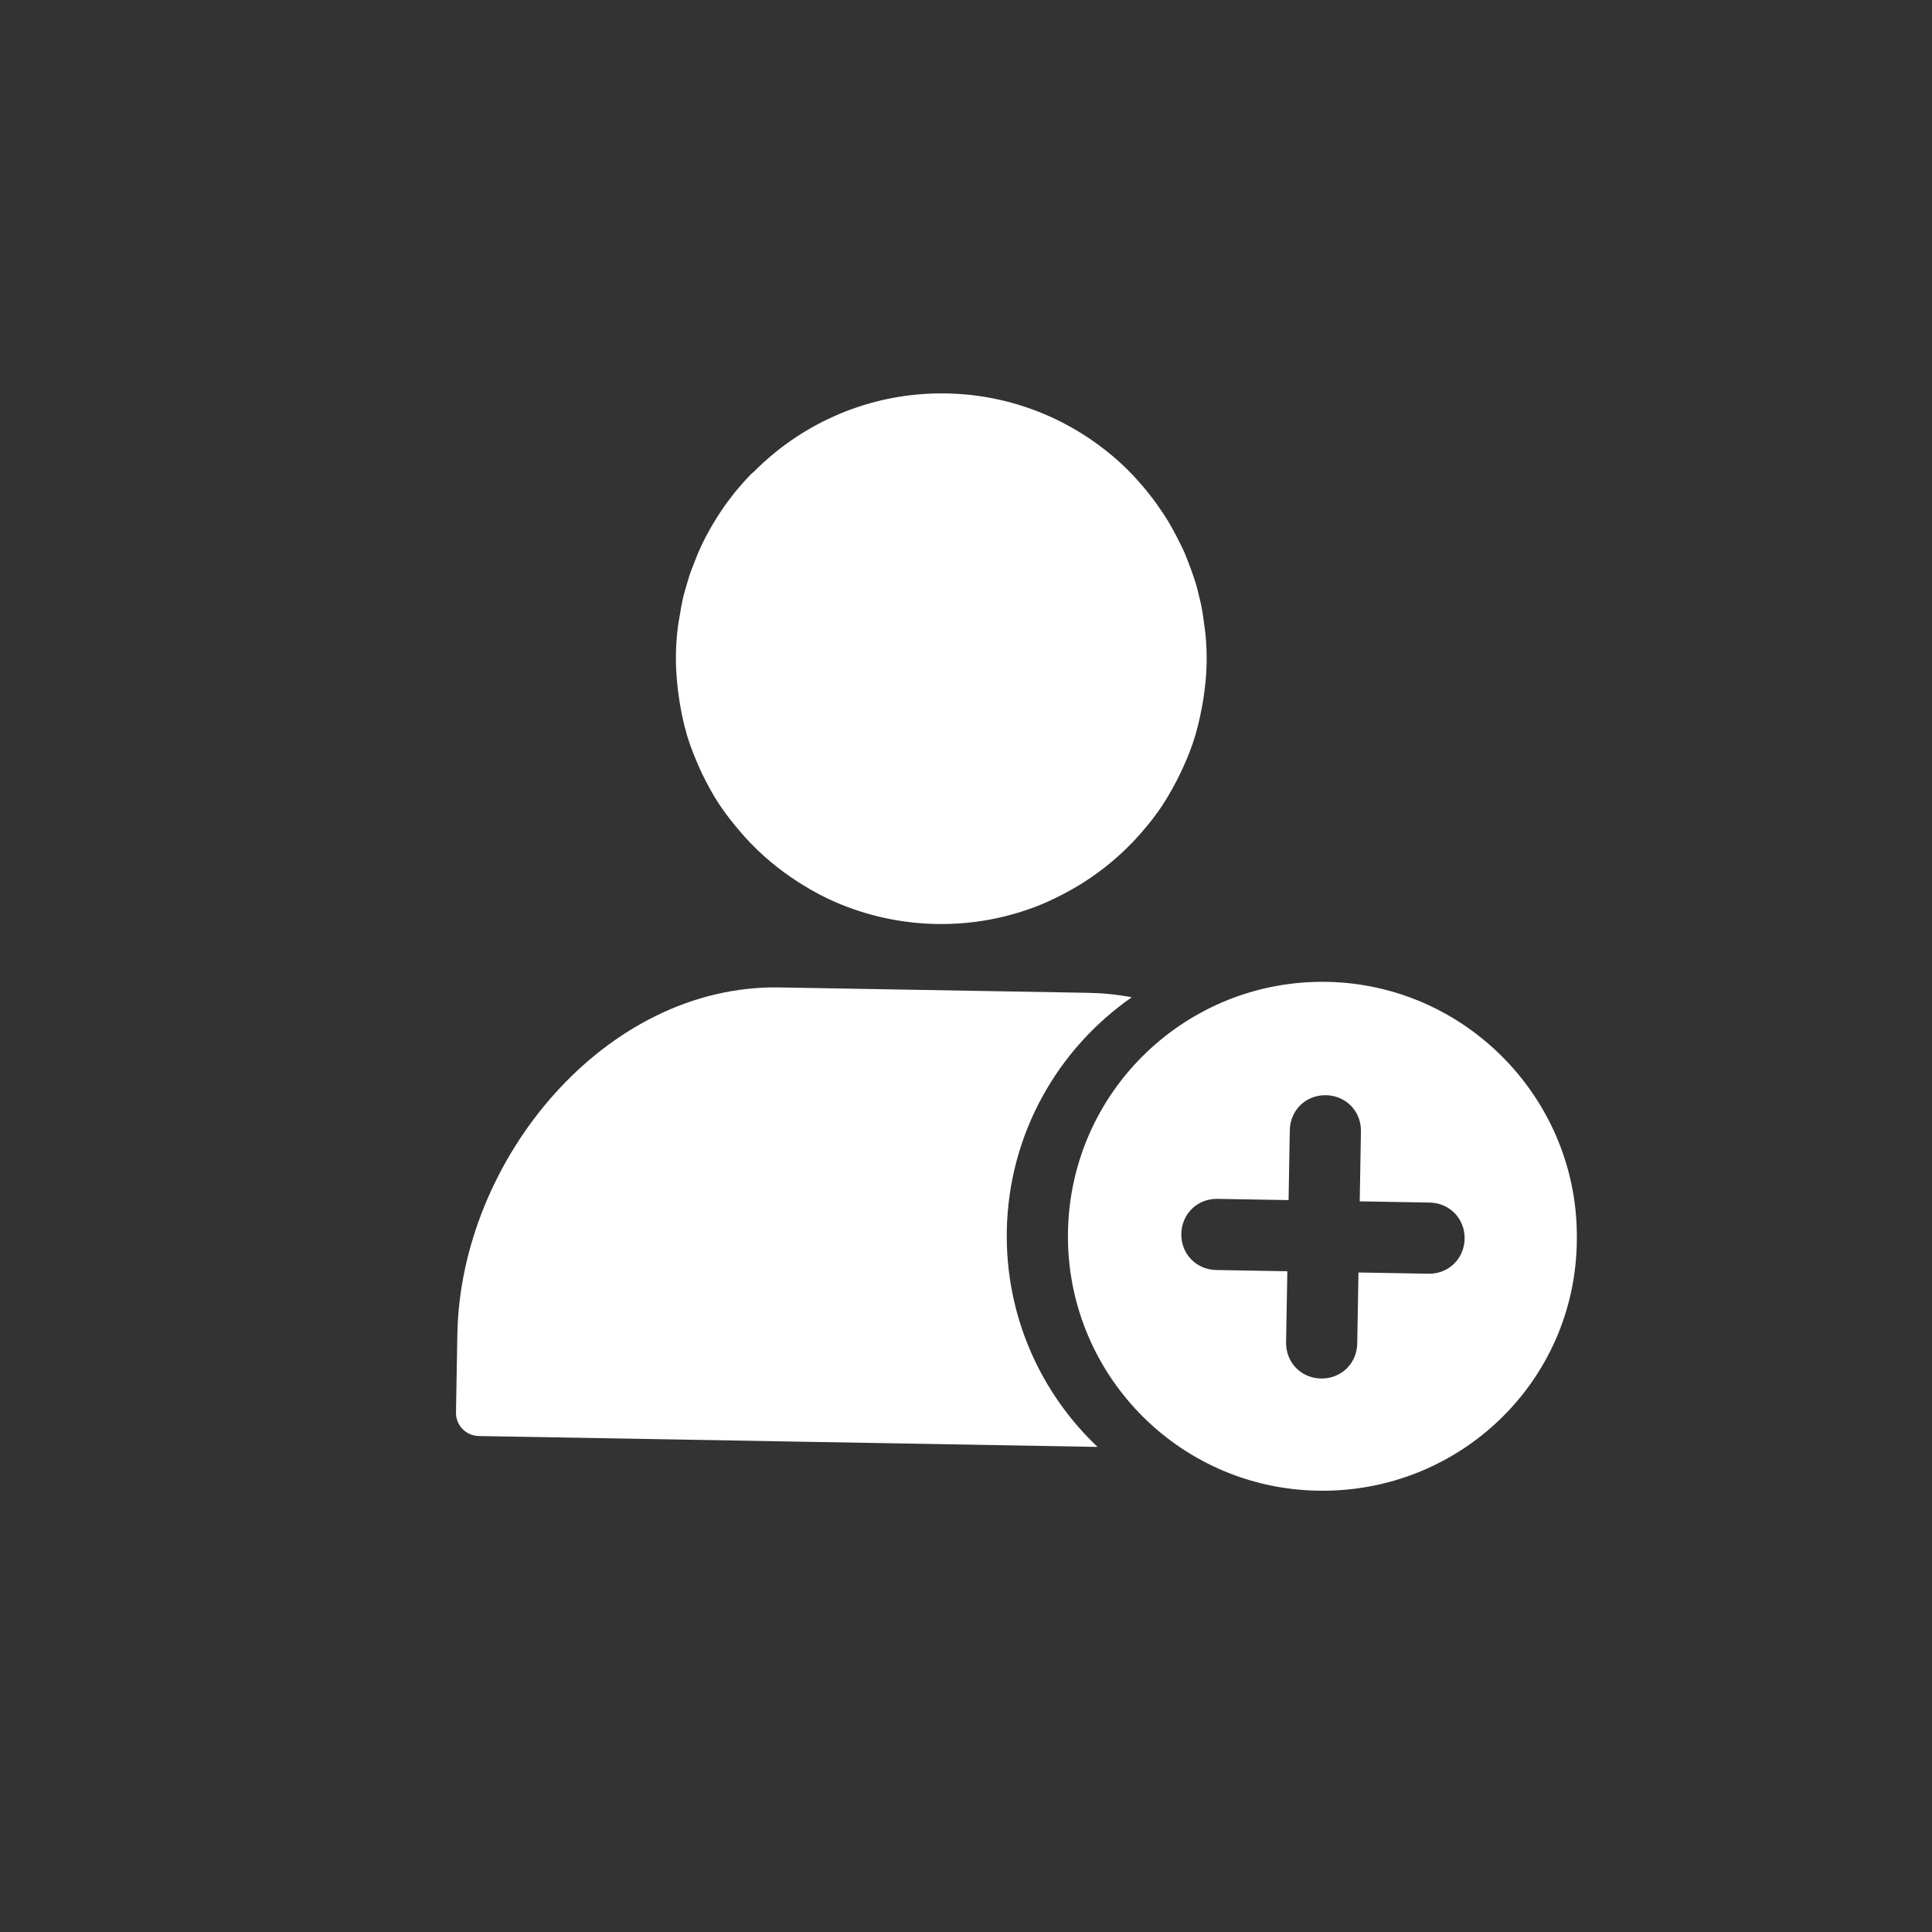
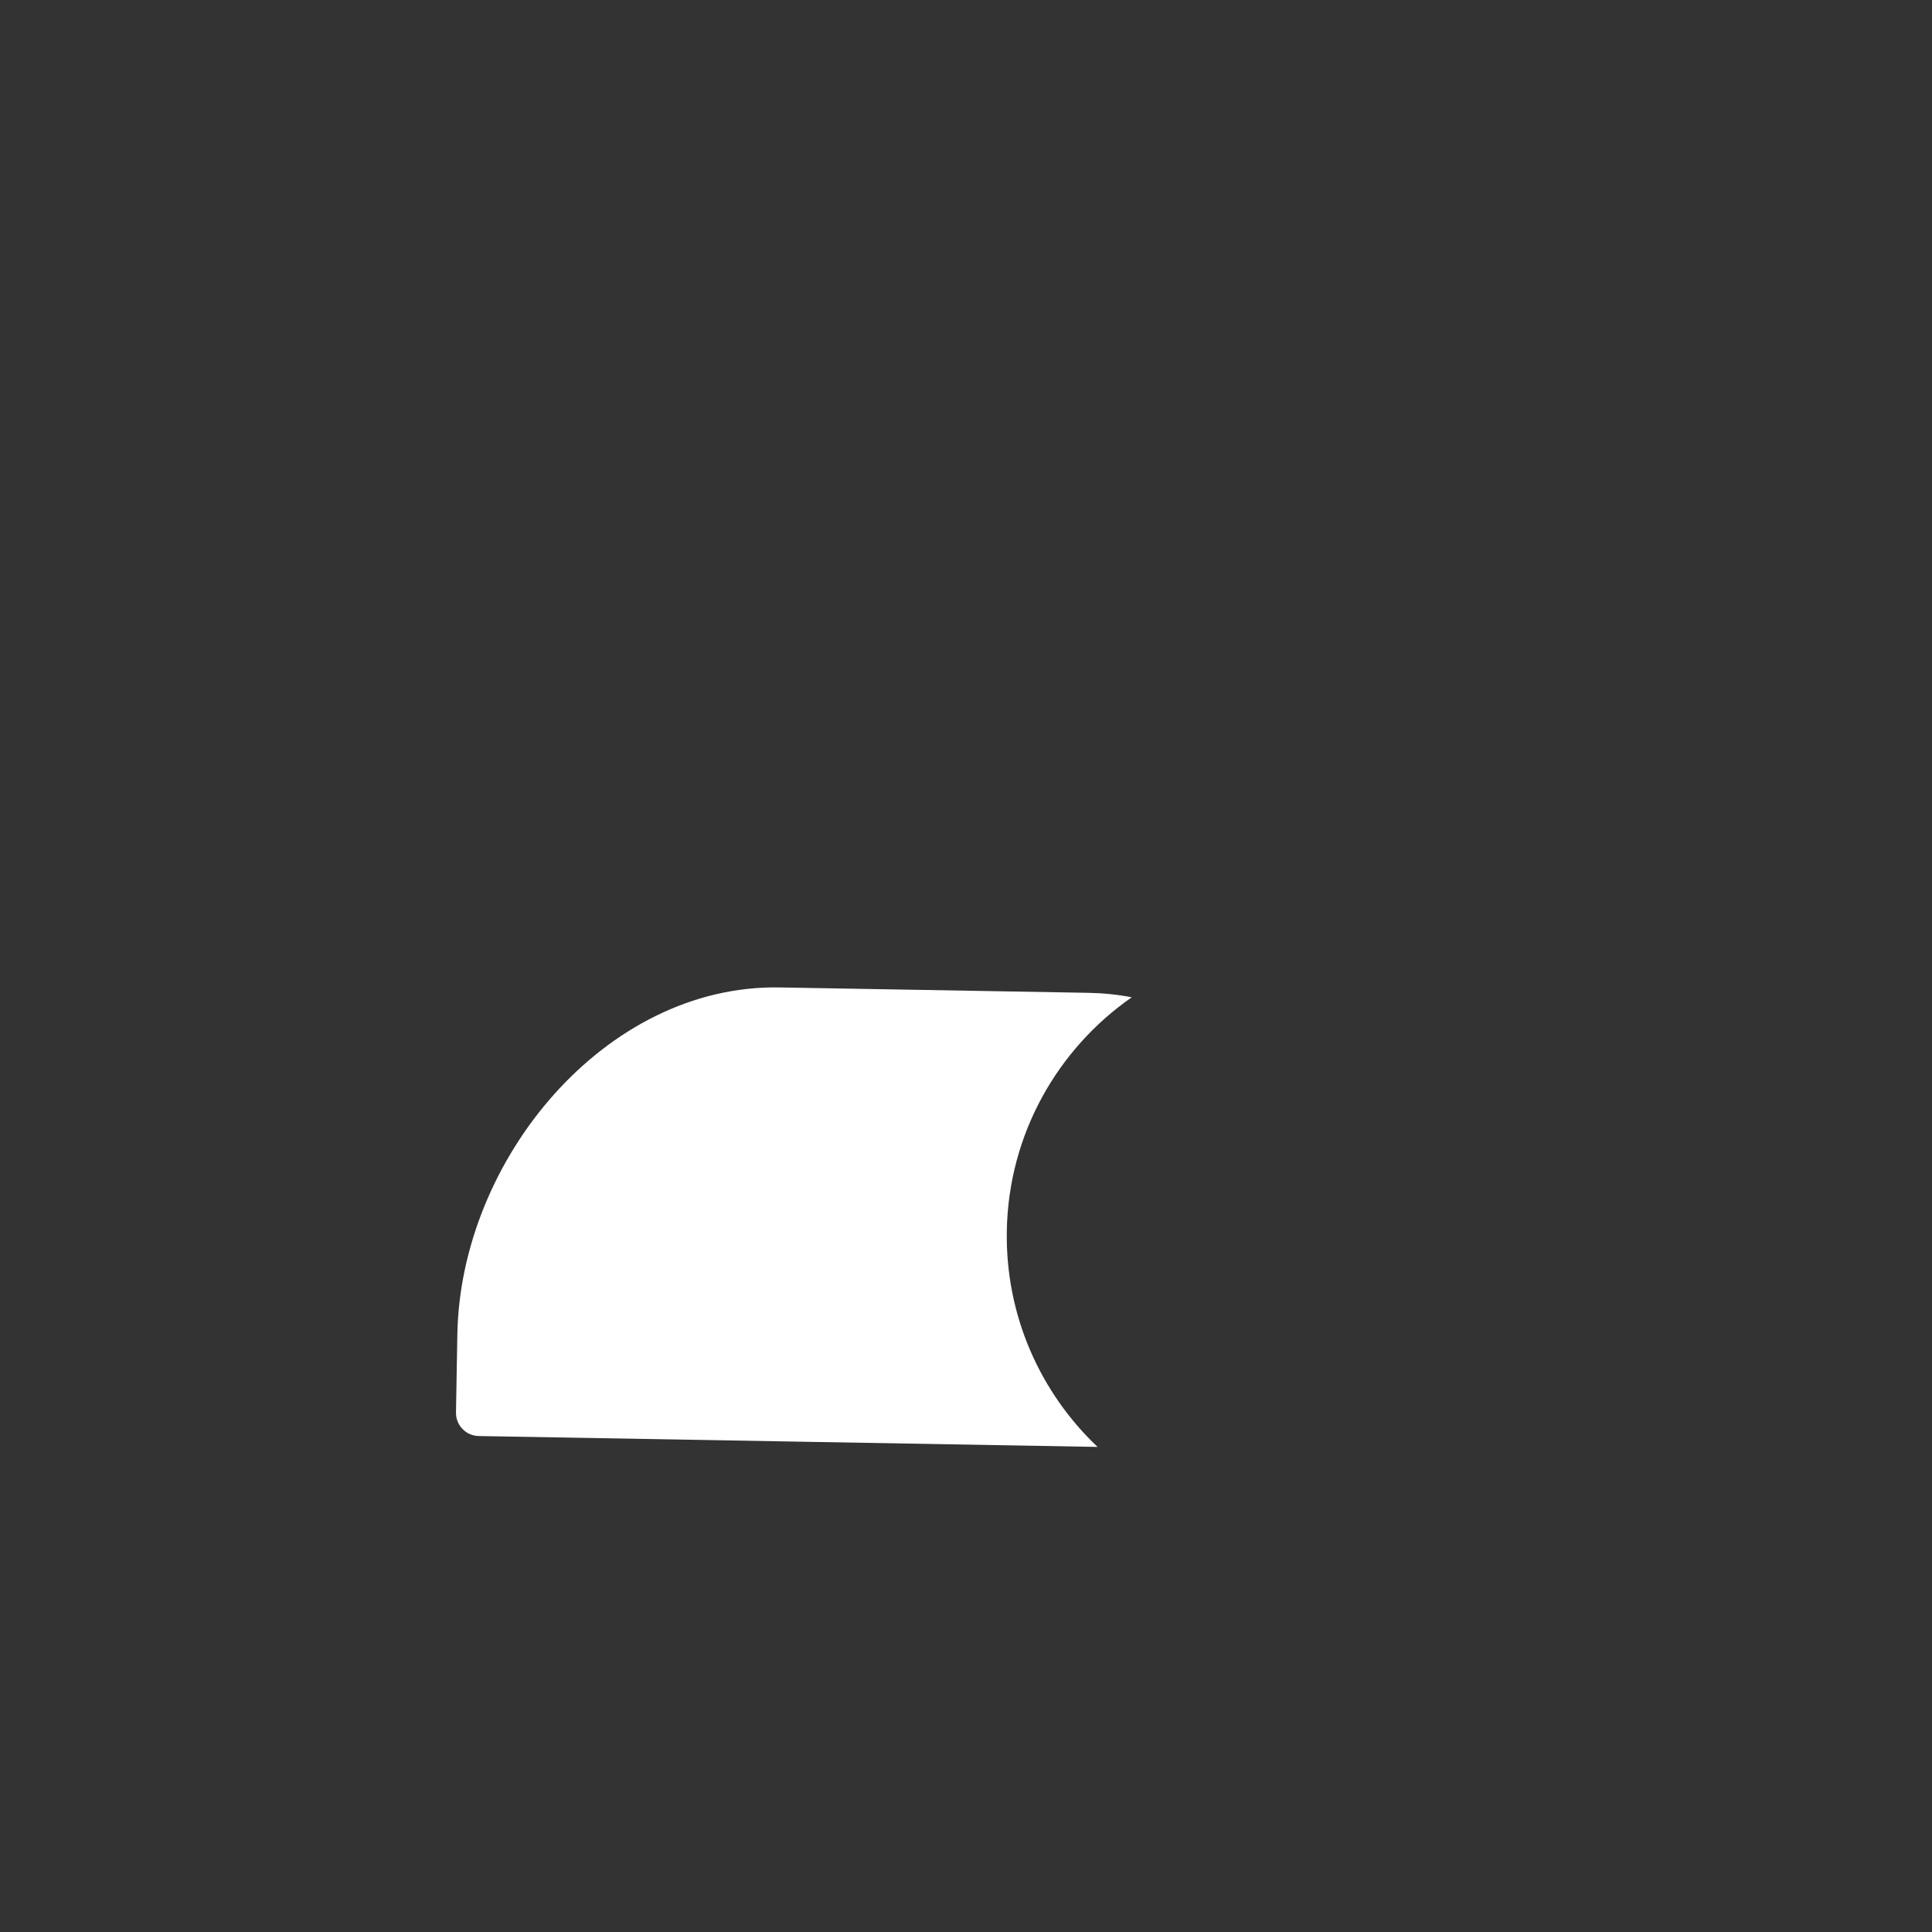
<svg xmlns="http://www.w3.org/2000/svg" width="24px" height="24px" viewBox="0 0 24 24" version="1.1">
  <rect x="0" y="0" width="24" height="24" fill="#333333" stroke="none" />
  <title>sign_up</title>
  <desc>Created with Sketch.</desc>
  <g id="Main-Files" stroke="none" stroke-width="1" fill="none" fill-rule="evenodd">
    <g id="编组-34" fill="#FFFFFF" fill-rule="nonzero">
      <g id="编组-33备份" transform="translate(12.764, 11.906) rotate(1) translate(-12.764, -11.906) translate(5.764, 4.906)">
-         <path d="M3.45,1.057 C3.384,1.128 3.323,1.201 3.263,1.275 L3.219,1.335 C3.166,1.404 3.117,1.477 3.072,1.55 C3.056,1.575 3.039,1.602 3.025,1.628 C2.983,1.697 2.945,1.769 2.908,1.842 C2.892,1.875 2.877,1.906 2.863,1.938 C2.83,2.009 2.803,2.08 2.776,2.153 C2.763,2.189 2.749,2.225 2.736,2.262 C2.712,2.334 2.692,2.409 2.672,2.483 C2.663,2.521 2.65,2.56 2.643,2.598 C2.627,2.678 2.614,2.758 2.603,2.839 C2.598,2.876 2.59,2.91 2.587,2.945 C2.574,3.061 2.567,3.181 2.567,3.301 C2.567,3.453 2.581,3.604 2.601,3.751 C2.607,3.788 2.612,3.822 2.618,3.858 C2.643,4.004 2.674,4.147 2.718,4.285 C2.718,4.287 2.719,4.291 2.719,4.293 C2.763,4.431 2.818,4.561 2.877,4.69 C2.892,4.72 2.905,4.749 2.919,4.778 C2.985,4.907 3.056,5.034 3.137,5.152 L3.139,5.154 C3.221,5.274 3.312,5.384 3.408,5.492 L3.462,5.552 C3.662,5.766 3.891,5.951 4.144,6.106 C4.164,6.118 4.184,6.131 4.204,6.142 C4.333,6.218 4.467,6.287 4.607,6.344 C4.994,6.503 5.419,6.592 5.864,6.592 C6.309,6.592 6.732,6.503 7.119,6.344 C7.259,6.285 7.394,6.216 7.524,6.14 C7.544,6.129 7.562,6.116 7.582,6.106 C7.835,5.951 8.064,5.764 8.265,5.55 C8.284,5.53 8.302,5.512 8.318,5.492 C8.414,5.384 8.505,5.272 8.587,5.152 L8.589,5.15 C8.671,5.03 8.741,4.905 8.807,4.774 C8.821,4.745 8.834,4.716 8.849,4.687 C8.909,4.558 8.963,4.427 9.007,4.289 C9.008,4.285 9.008,4.284 9.01,4.28 C9.054,4.142 9.085,3.998 9.11,3.853 C9.116,3.817 9.121,3.782 9.127,3.746 C9.147,3.599 9.161,3.448 9.161,3.295 C9.161,3.175 9.154,3.056 9.141,2.939 C9.137,2.903 9.13,2.868 9.125,2.832 C9.114,2.752 9.101,2.67 9.085,2.592 C9.076,2.552 9.065,2.516 9.056,2.476 C9.038,2.402 9.018,2.329 8.992,2.256 C8.979,2.22 8.965,2.184 8.952,2.147 C8.925,2.075 8.896,2.004 8.865,1.933 C8.85,1.9 8.834,1.869 8.818,1.837 C8.781,1.764 8.743,1.693 8.703,1.624 C8.687,1.597 8.672,1.571 8.656,1.546 C8.609,1.471 8.56,1.401 8.509,1.332 C8.494,1.312 8.48,1.292 8.465,1.273 C8.405,1.197 8.344,1.124 8.278,1.054 C8.267,1.043 8.258,1.03 8.247,1.019 C8.169,0.937 8.089,0.861 8.004,0.788 C7.428,0.298 6.683,8.8817842e-15 5.869,8.8817842e-15 C5.054,8.8817842e-15 4.309,0.298 3.735,0.788 C3.65,0.861 3.57,0.937 3.491,1.019 C3.47,1.034 3.461,1.046 3.45,1.057 L3.45,1.057 Z" id="路径" />
        <path d="M7.76,7.414 C7.945,7.414 8.126,7.429 8.303,7.46 C7.394,8.117 6.802,9.185 6.802,10.389 C6.802,11.442 7.254,12.391 7.976,13.052 L0.289,13.051 C0.129,13.051 3.43192141e-12,12.923 3.43192141e-12,12.763 L3.43192141e-12,12.763 L3.43192141e-12,11.793 C3.43192141e-12,9.624 1.758,7.414 3.927,7.414 L3.927,7.414 Z" id="形状结合" />
-         <path d="M10.723,13.548 C8.97,13.548 7.562,12.127 7.562,10.387 C7.562,8.634 8.984,7.226 10.723,7.226 C12.462,7.226 13.884,8.648 13.884,10.387 C13.898,12.14 12.476,13.548 10.723,13.548 M12.048,9.945 L11.179,9.945 L11.179,9.076 C11.179,8.827 10.985,8.634 10.737,8.634 C10.488,8.634 10.295,8.827 10.295,9.076 L10.295,9.945 L9.412,9.945 C9.163,9.945 8.97,10.139 8.97,10.387 C8.97,10.636 9.163,10.829 9.412,10.829 L10.295,10.829 L10.295,11.712 C10.295,11.961 10.488,12.154 10.737,12.154 C10.985,12.154 11.179,11.961 11.179,11.712 L11.179,10.829 L12.048,10.829 C12.297,10.829 12.49,10.636 12.49,10.387 C12.49,10.139 12.297,9.945 12.048,9.945 Z" id="形状" />
      </g>
    </g>
  </g>
</svg>